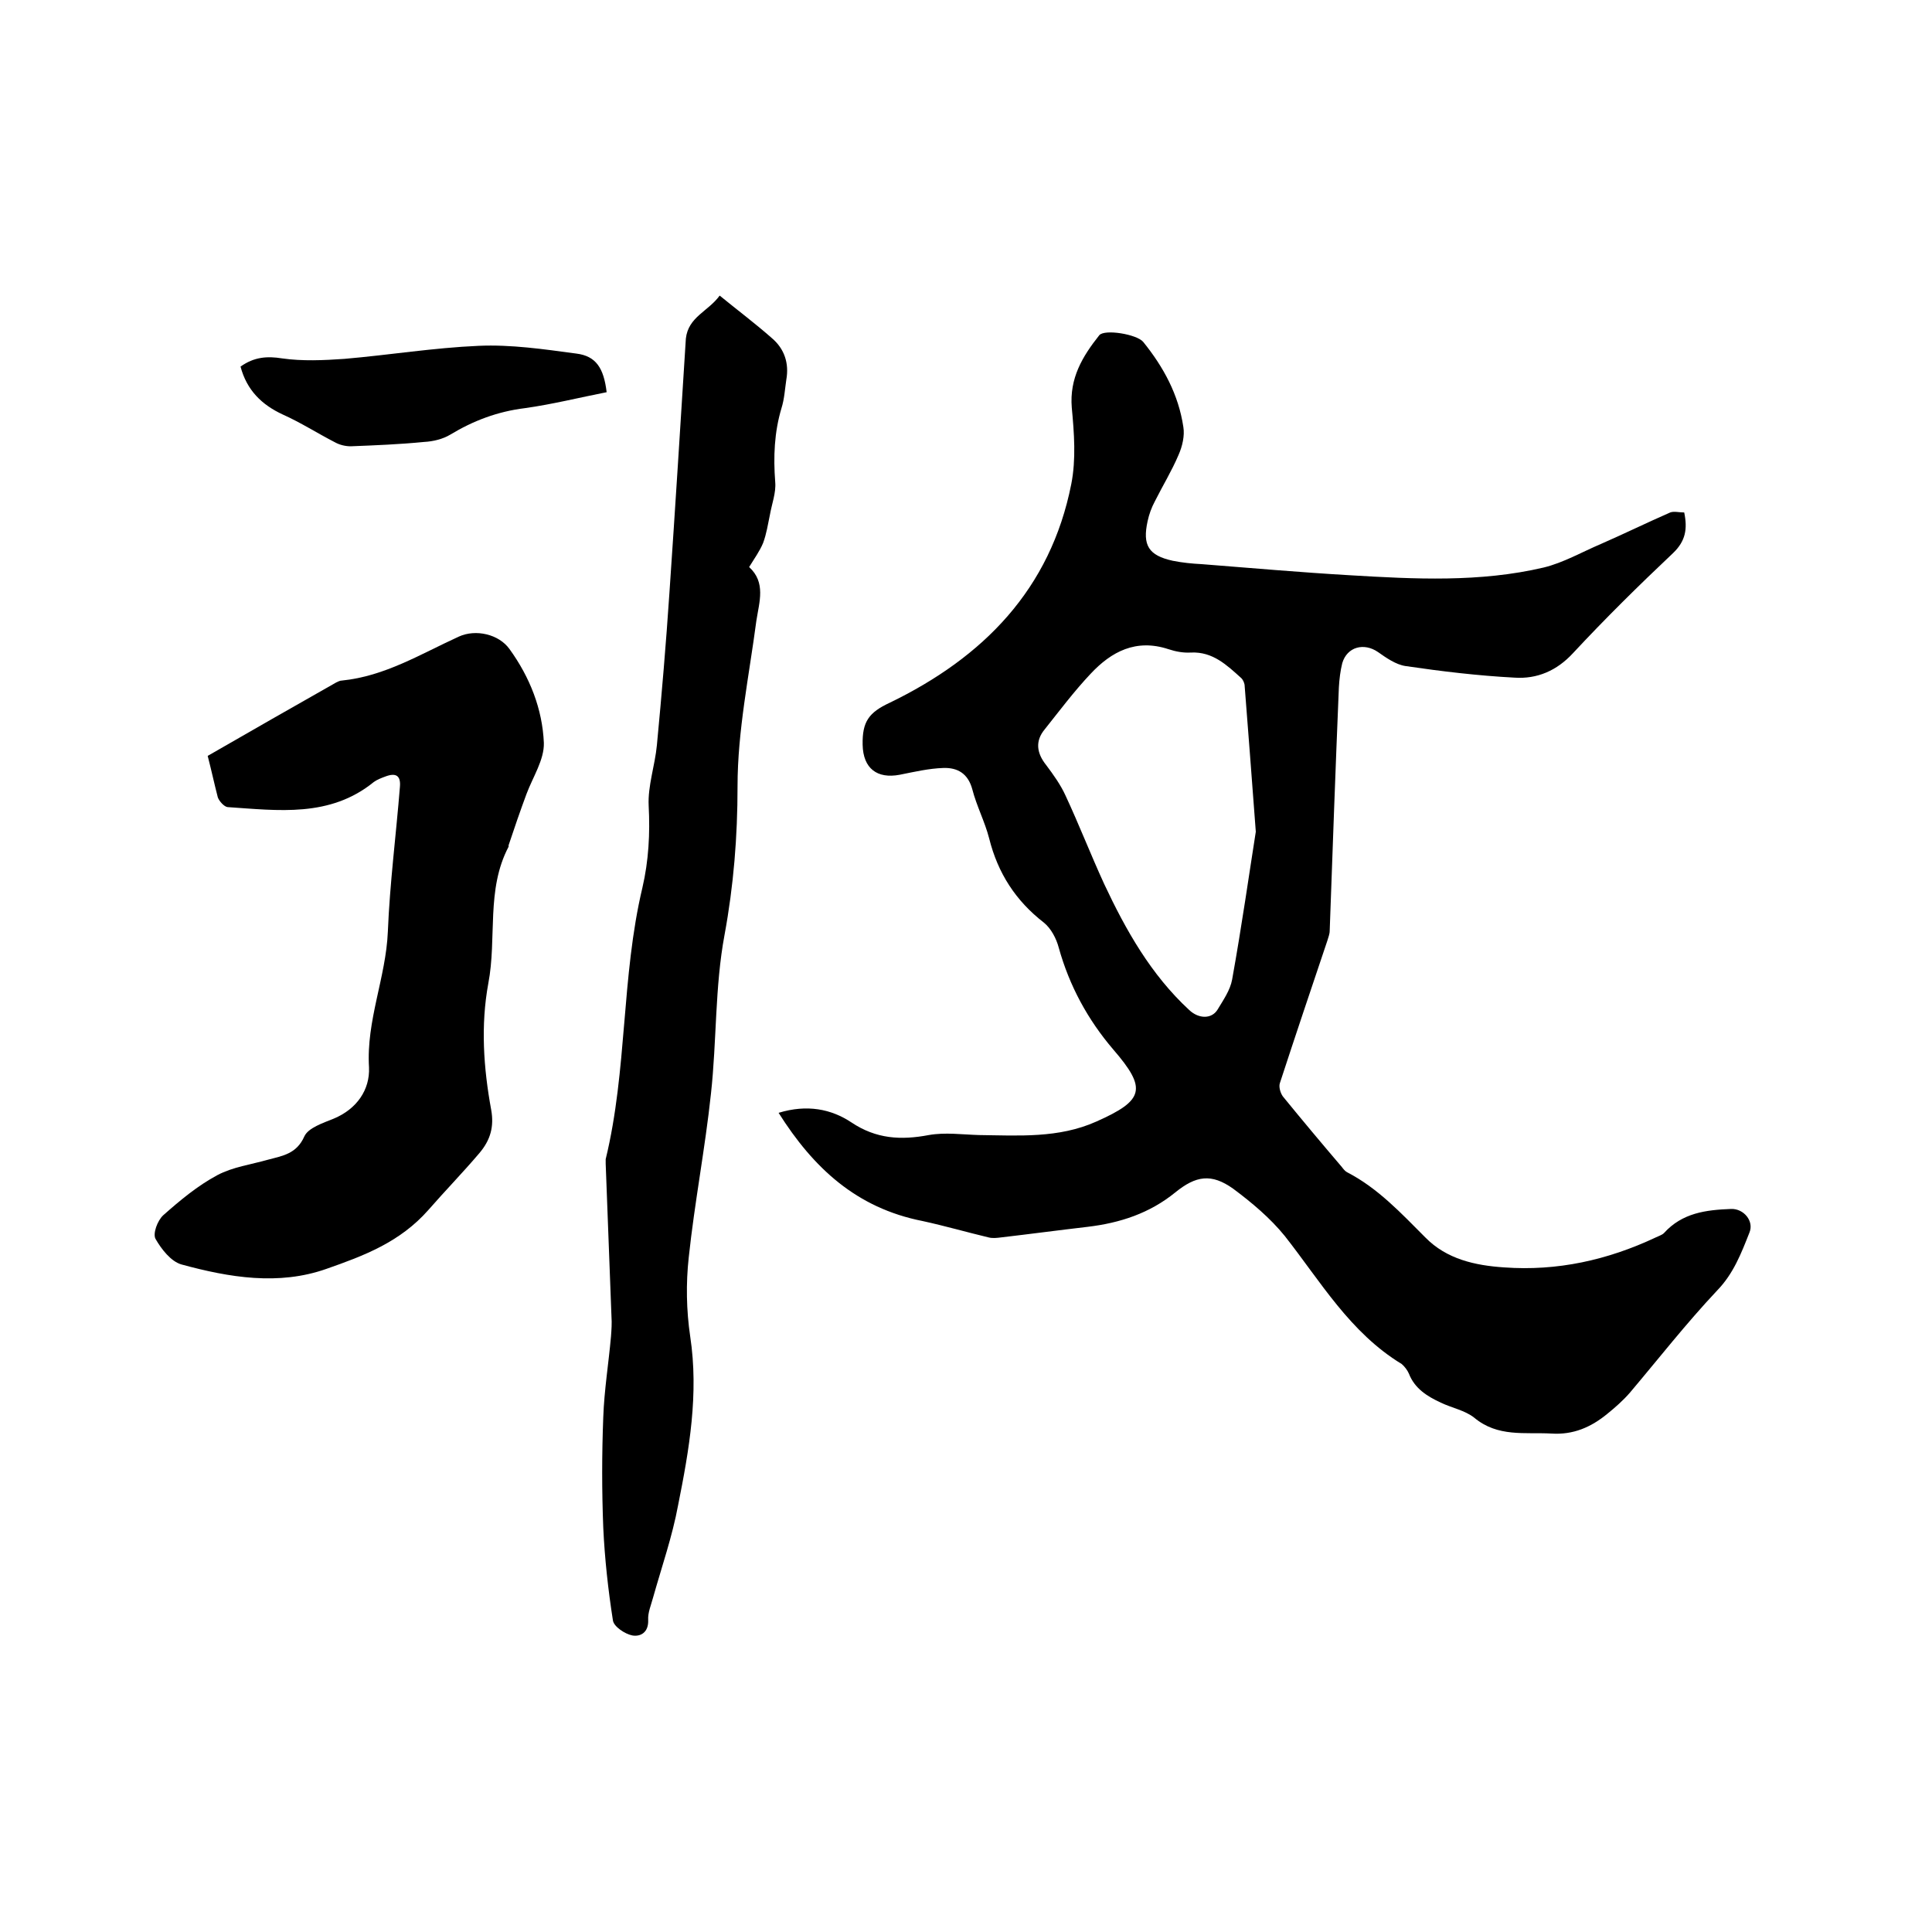
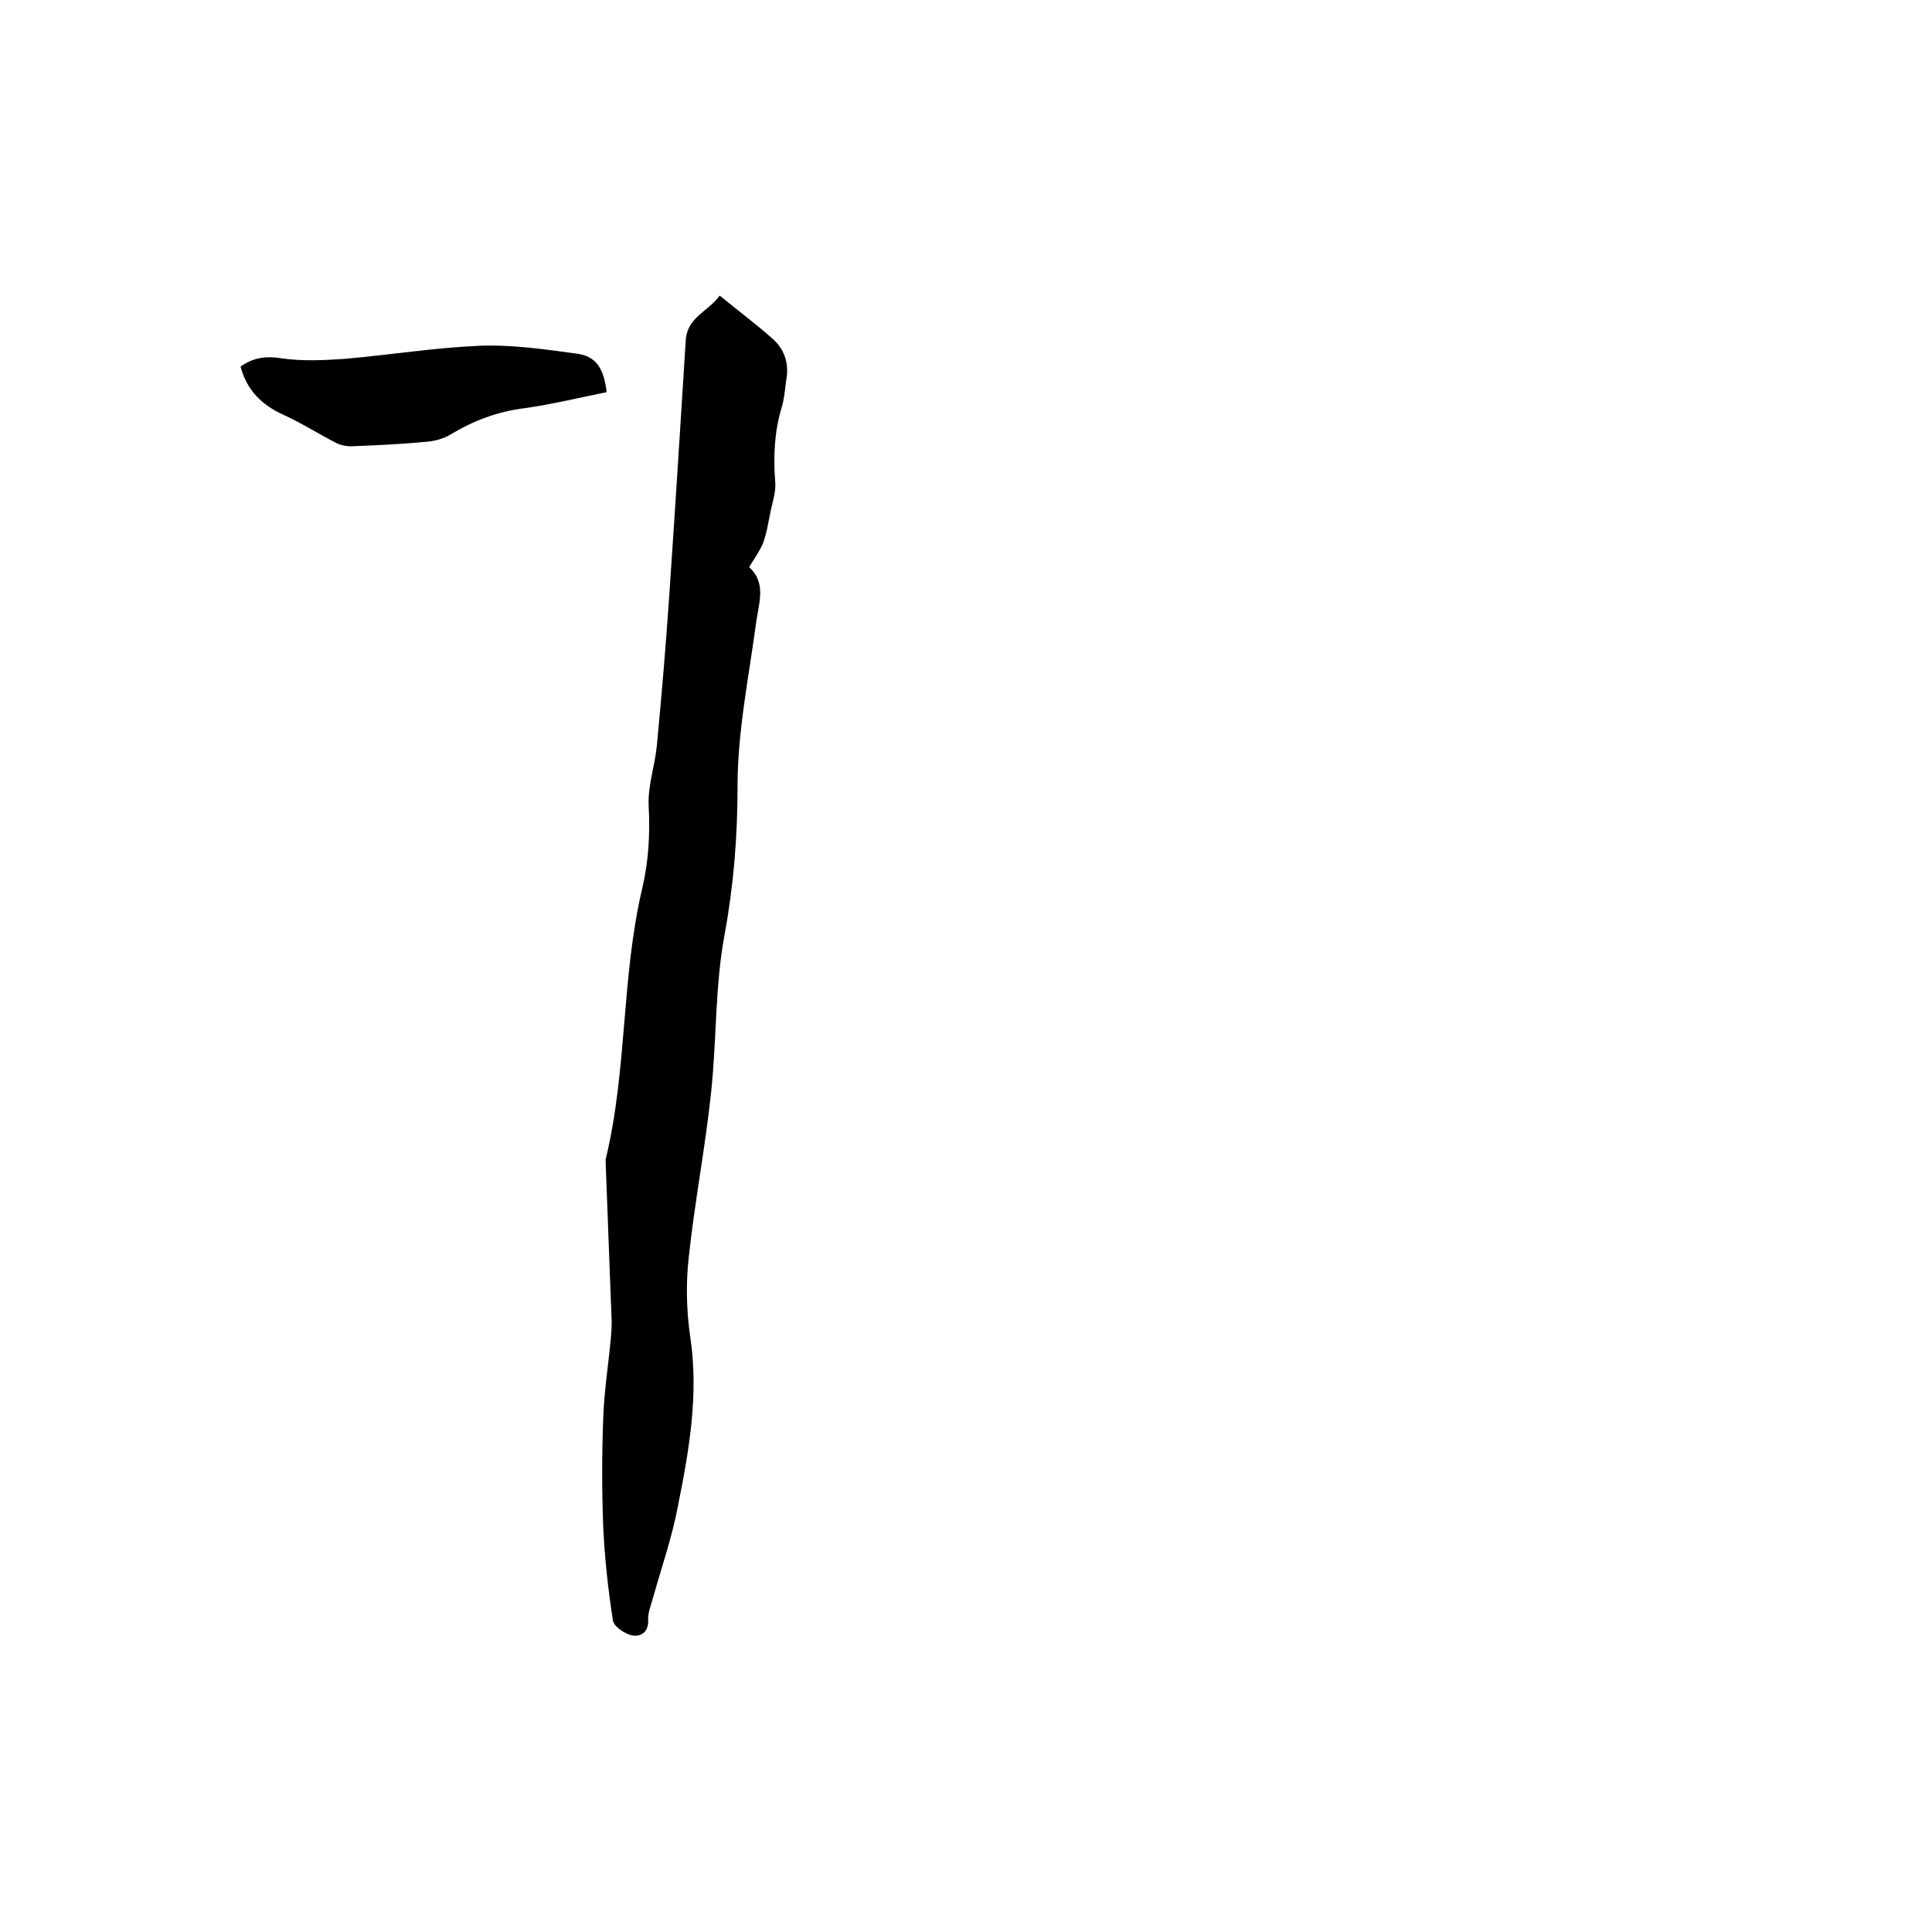
<svg xmlns="http://www.w3.org/2000/svg" enable-background="new 0 0 400 400" viewBox="0 0 400 400">
-   <path d="m161.2 230.4c5.9-1.8 10.9-.8 15.1 2 5.1 3.4 10.2 3.7 16 2.6 3.4-.6 6.9-.1 10.4 0 8.2.1 16.5.7 24.3-2.8 9.9-4.4 10.5-6.8 3.5-14.9-5.3-6.2-9.1-13.2-11.3-21.1-.5-1.9-1.6-4-3.1-5.2-5.8-4.5-9.5-10.2-11.3-17.4-.9-3.5-2.6-6.7-3.5-10.2-.9-3.3-3.1-4.5-6-4.4-3 .1-6 .8-9 1.4-4.7.9-7.6-1.3-7.7-6.2-.1-4.8 1.3-6.7 5.6-8.7 19.4-9.4 33.3-23.5 37.6-45.3 1-5.1.6-10.5.1-15.8-.5-6.1 2.2-10.6 5.7-15 1.1-1.3 7.8-.2 9.1 1.4 4.2 5.2 7.3 10.9 8.3 17.6.3 1.8-.2 4-1 5.8-1.4 3.3-3.3 6.4-4.9 9.6-.7 1.3-1.2 2.7-1.5 4.1-1.1 5 .2 7.1 5.2 8.2 2 .4 4 .6 6 .7 10.2.8 20.4 1.7 30.7 2.3 13.4.8 26.9 1.5 40.1-1.6 4.1-1 7.9-3.2 11.9-4.9 4.8-2.1 9.5-4.4 14.3-6.5.8-.3 1.8 0 2.9 0 .7 3.4.3 5.9-2.3 8.4-7.1 6.7-14 13.5-20.7 20.7-3.4 3.7-7.5 5.4-12.1 5.1-7.6-.4-15.1-1.3-22.6-2.4-2-.3-4-1.7-5.7-2.9-2.9-2-6.4-1.1-7.4 2.3-.4 1.6-.6 3.3-.7 5-.7 16.8-1.3 33.6-1.9 50.4 0 .7-.3 1.4-.5 2.1-3.3 9.8-6.6 19.6-9.8 29.4-.3.8.1 2.1.6 2.8 4 4.9 8.1 9.8 12.2 14.6.3.4.7.9 1.1 1.1 6.4 3.3 11.2 8.5 16.2 13.5 4.4 4.5 10.3 5.8 16.3 6.2 11 .8 21.4-1.5 31.4-6.2.6-.3 1.3-.5 1.7-.9 3.8-4.2 8.7-4.8 13.9-5 2.6-.1 4.8 2.5 3.8 4.9-1.7 4.3-3.3 8.5-6.7 12-6.4 6.8-12.1 14.1-18.1 21.2-1.4 1.6-3 3-4.6 4.3-3.4 2.8-7.1 4.4-11.6 4.1-5.5-.3-11.1.8-16-3.3-1.9-1.5-4.6-2-6.9-3.1-2.8-1.3-5.4-2.9-6.6-6-.3-.7-.9-1.5-1.5-2-10.7-6.5-16.8-17.1-24.2-26.5-3-3.7-6.8-6.9-10.7-9.8-4.5-3.2-7.7-2.7-12 .8-5.3 4.3-11.4 6.3-18.1 7.1-6 .7-12 1.5-18 2.2-.8.1-1.7.2-2.5 0-4.6-1.1-9.1-2.4-13.7-3.4-13.7-2.7-22.6-11-29.8-22.4zm98.8-58.2c-.9-12.1-1.6-21.1-2.3-30.1 0-.6-.3-1.3-.7-1.7-3-2.7-5.9-5.5-10.4-5.3-1.6.1-3.2-.2-4.7-.7-6.7-2.2-11.8.5-16.1 5.1-3.4 3.6-6.4 7.6-9.5 11.5-2 2.4-1.7 4.9.3 7.4 1.5 2 3 4.1 4 6.3 2.8 6 5.2 12.2 8 18.3 4.5 9.6 9.7 18.8 17.6 26.1 2 1.9 4.7 1.9 5.9-.1s2.6-4 3-6.2c2-11.1 3.6-22.4 4.9-30.6z" />
  <path d="m149 61.2c3.8 3.1 7.4 5.8 10.8 8.8 2.6 2.2 3.6 5.2 3 8.6-.3 2-.4 4-1 5.9-1.5 5-1.7 10.1-1.3 15.3.2 2.2-.7 4.5-1.1 6.8-.4 1.9-.7 3.9-1.4 5.8-.7 1.7-1.8 3.2-2.9 5 3.5 3.2 2.1 7.2 1.5 11.1-1.5 11.4-3.9 22.8-3.9 34.3 0 10.4-.8 20.5-2.7 30.8-2 10.7-1.6 21.9-2.8 32.8-1.2 11.3-3.4 22.6-4.6 33.9-.6 5.4-.5 11 .3 16.4 1.8 11.9-.2 23.4-2.5 34.9-1.2 6.5-3.4 12.8-5.2 19.2-.4 1.5-1.1 3.1-1 4.6.1 2.6-1.6 3.5-3.3 3.2-1.5-.3-3.8-1.8-4-3.1-1-6.4-1.7-12.8-2-19.2-.3-7.6-.3-15.2 0-22.9.2-5.6 1.1-11.1 1.6-16.7.1-1.4.2-2.7.1-4.1-.4-10.6-.8-21.1-1.2-31.7 0-.3 0-.6 0-.9 4.5-18.5 3.2-37.7 7.6-56.2 1.3-5.6 1.6-11.2 1.3-17-.2-4.1 1.3-8.3 1.7-12.5 1-10.5 1.9-21.1 2.6-31.6 1.2-17.5 2.3-35.1 3.4-52.6.5-4.5 4.6-5.6 7-8.9z" />
-   <path d="m43 156.5c9-5.2 17.8-10.2 26.6-15.2.4-.2.8-.4 1.2-.4 8.9-.9 16.3-5.5 24.2-9.1 3.5-1.6 8.3-.5 10.5 2.6 4.2 5.8 6.8 12.4 7.1 19.4.1 3.5-2.3 7.1-3.6 10.6s-2.5 7-3.7 10.6v.3c-4.7 8.9-2.4 18.9-4.2 28.3-1.6 8.7-1 17.5.6 26.2.6 3.4-.1 6.2-2.5 9-3.4 4-7.1 7.8-10.5 11.7-5.9 6.7-13.4 9.5-21.1 12.2-9.9 3.5-20.1 1.8-30-.9-2.2-.6-4.2-3.2-5.4-5.3-.6-1.1.4-3.8 1.6-4.9 3.5-3.1 7.1-6.1 11.2-8.3 3.2-1.7 7-2.2 10.5-3.2 3-.8 5.9-1.2 7.5-4.8.8-1.8 3.9-2.8 6.1-3.7 4.8-2 7.5-6 7.3-10.6-.6-9.7 3.5-18.6 3.9-28.1.4-10 1.7-20 2.5-30 .2-2.3-.8-3-3.1-2.1-.8.3-1.6.6-2.3 1.1-9.1 7.4-19.8 5.9-30.3 5.2-.7-.1-1.7-1.2-2-2-.7-2.7-1.3-5.5-2.1-8.6z" />
  <path d="m49.8 75.9c2.8-2 5.5-2.2 8.6-1.7 4.2.6 8.6.4 12.9.1 9.3-.8 18.5-2.3 27.8-2.7 6.7-.3 13.5.7 20.2 1.6 4.1.5 5.7 3 6.3 8-5.6 1.1-11.2 2.5-16.9 3.3-5.7.7-10.7 2.6-15.5 5.5-1.5.9-3.5 1.4-5.4 1.5-5.1.5-10.1.7-15.2.9-1.1 0-2.3-.3-3.2-.8-3.7-1.9-7.1-4.1-10.9-5.8-4.3-2-7.4-5-8.7-9.9z" />
</svg>